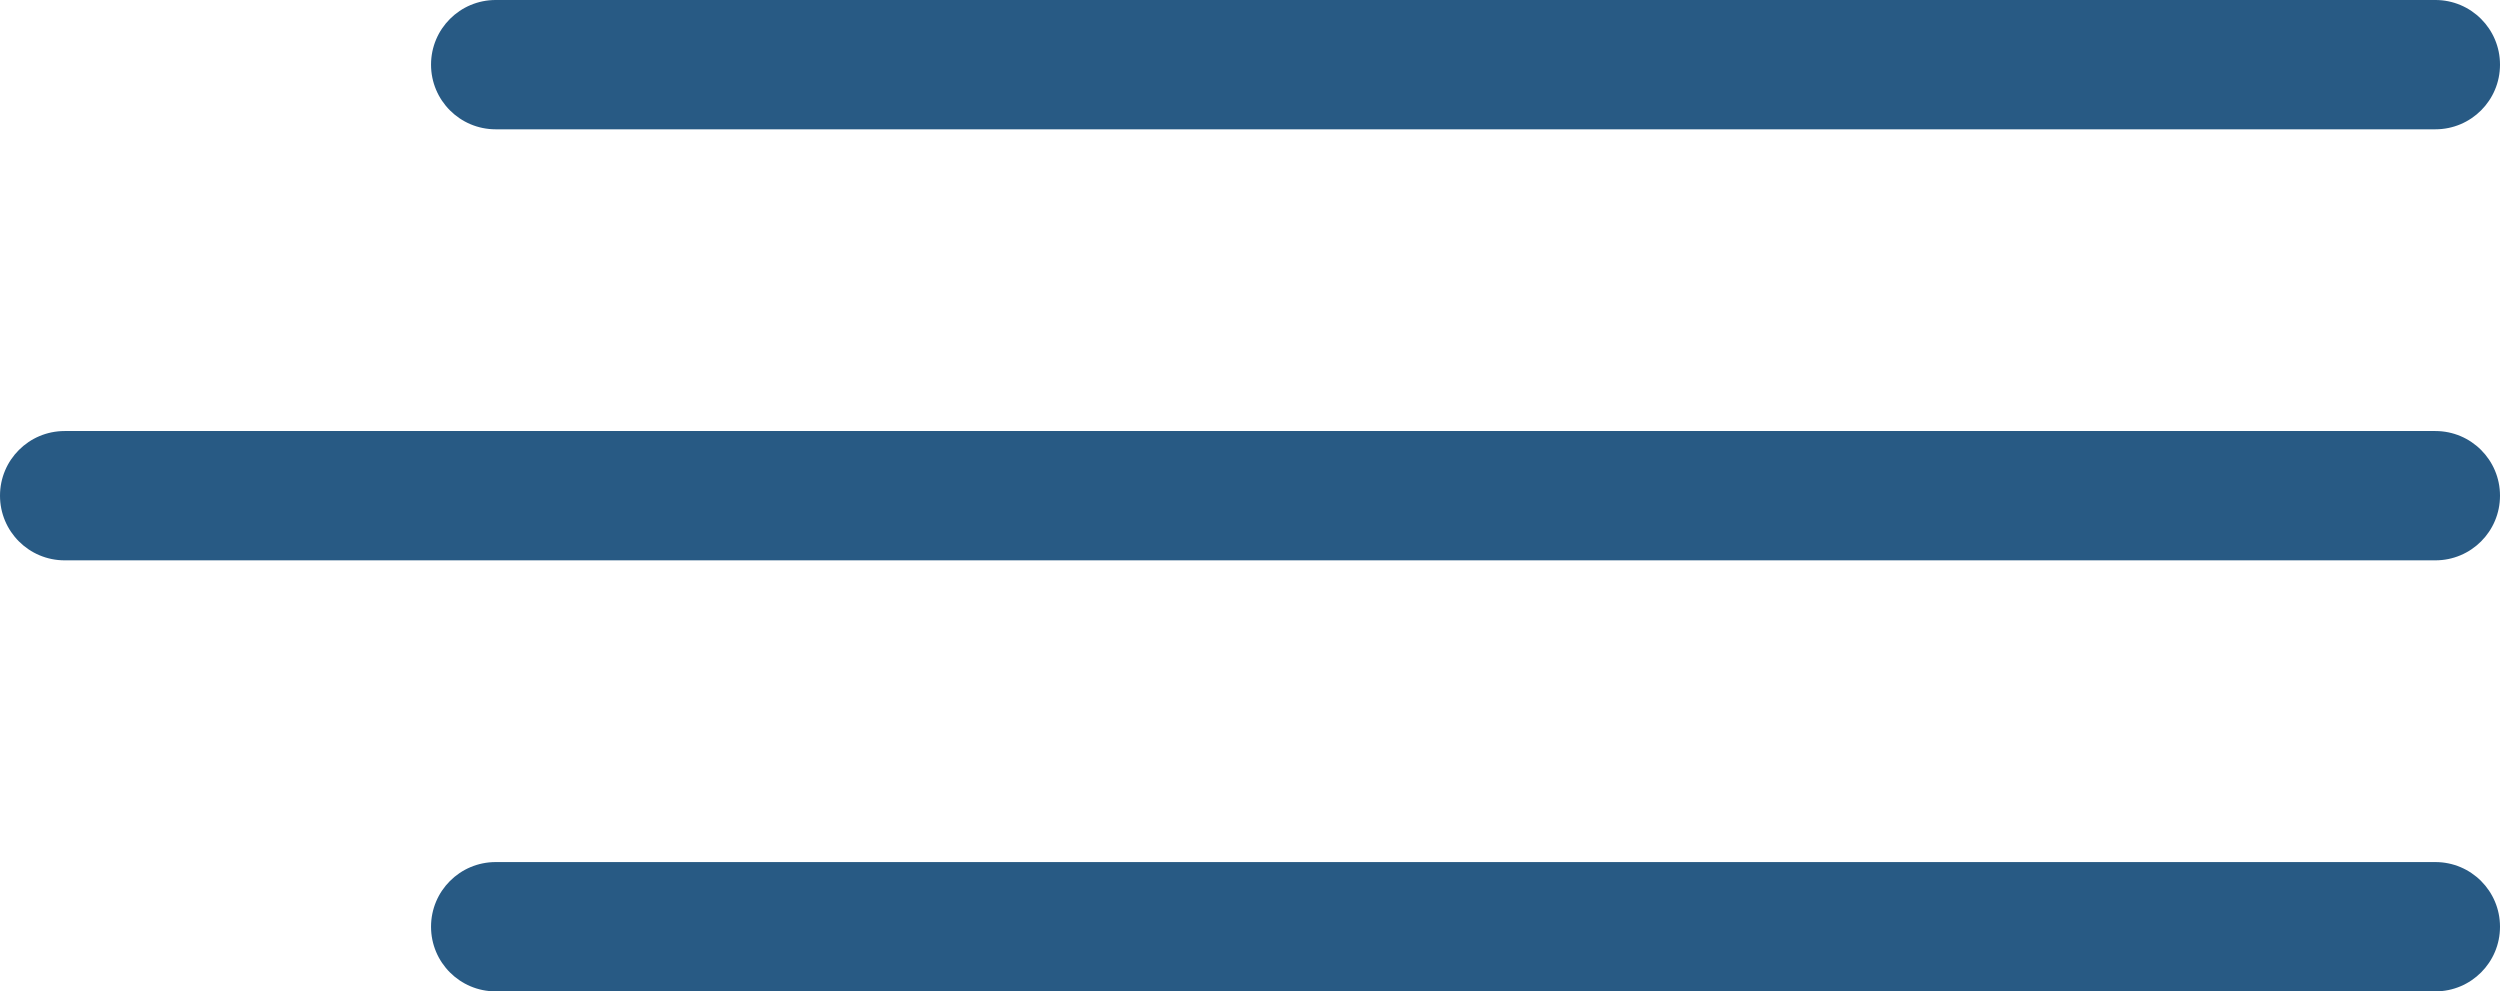
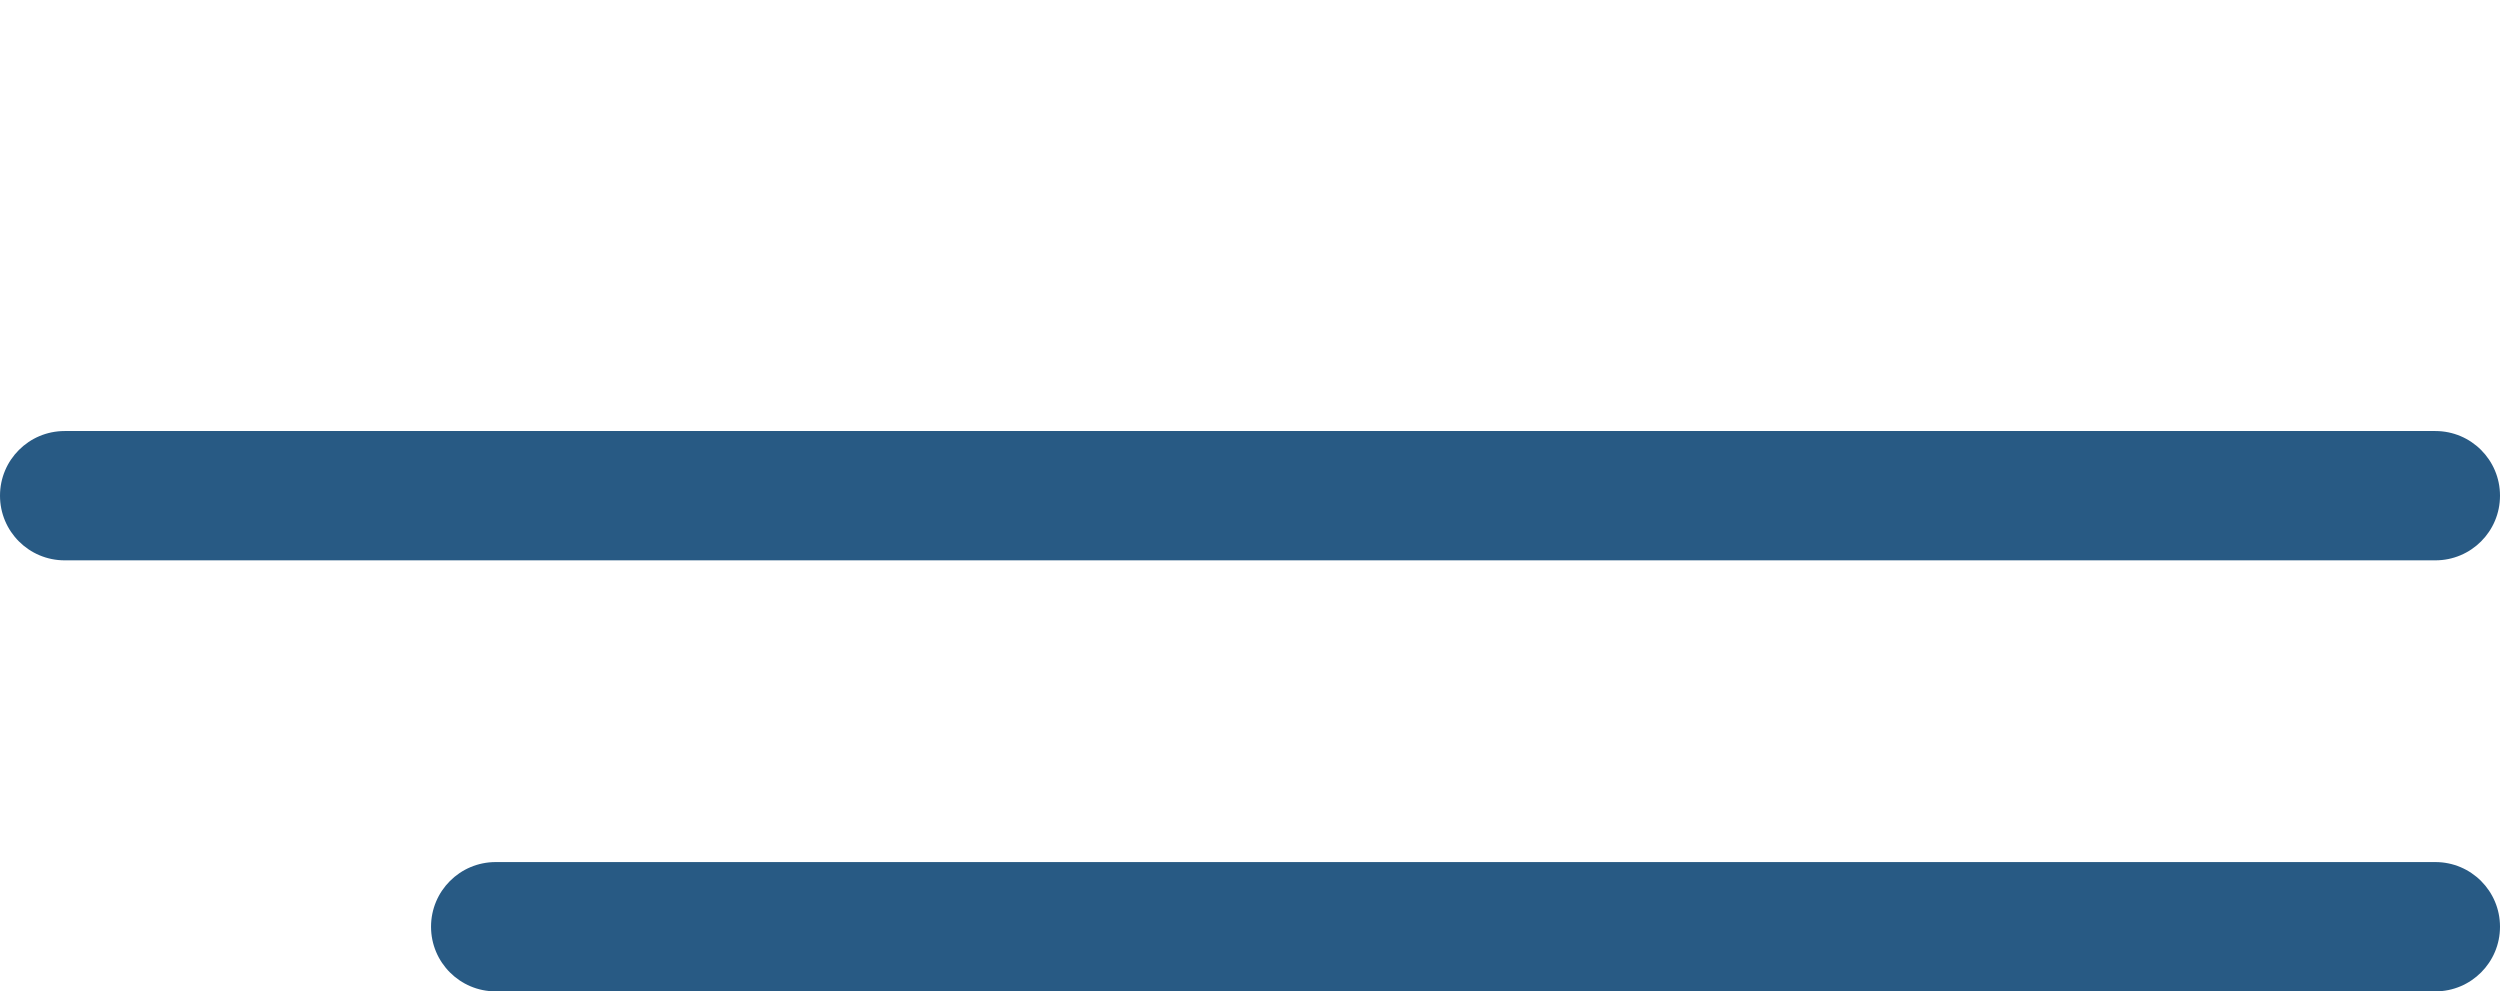
<svg xmlns="http://www.w3.org/2000/svg" id="a" data-name="Ebene 1" width="58" height="23" viewBox="0 0 58 23">
  <g id="b" data-name="Gruppe 1258">
-     <path d="m56.5,3H11.5c-.829,0-1.5-.671-1.5-1.5s.671-1.5,1.5-1.5h45c.829,0,1.5.671,1.5,1.5s-.671,1.5-1.5,1.5Z" style="fill: #285a84; stroke-width: 0px;" />
-     <path d="m56.5,13H1.5c-.829,0-1.5-.671-1.5-1.5s.671-1.5,1.5-1.5h55c.829,0,1.5.671,1.5,1.5s-.671,1.5-1.5,1.5Z" style="fill: #285a84; stroke-width: 0px;" />
+     <path d="m56.5,13H1.5c-.829,0-1.5-.671-1.5-1.5s.671-1.5,1.5-1.5h55c.829,0,1.5.671,1.5,1.5s-.671,1.5-1.5,1.5" style="fill: #285a84; stroke-width: 0px;" />
    <path d="m56.5,23H11.5c-.829,0-1.5-.671-1.5-1.5s.671-1.5,1.5-1.5h45c.829,0,1.5.671,1.5,1.5s-.671,1.5-1.5,1.5Z" style="fill: #285a84; stroke-width: 0px;" />
  </g>
</svg>